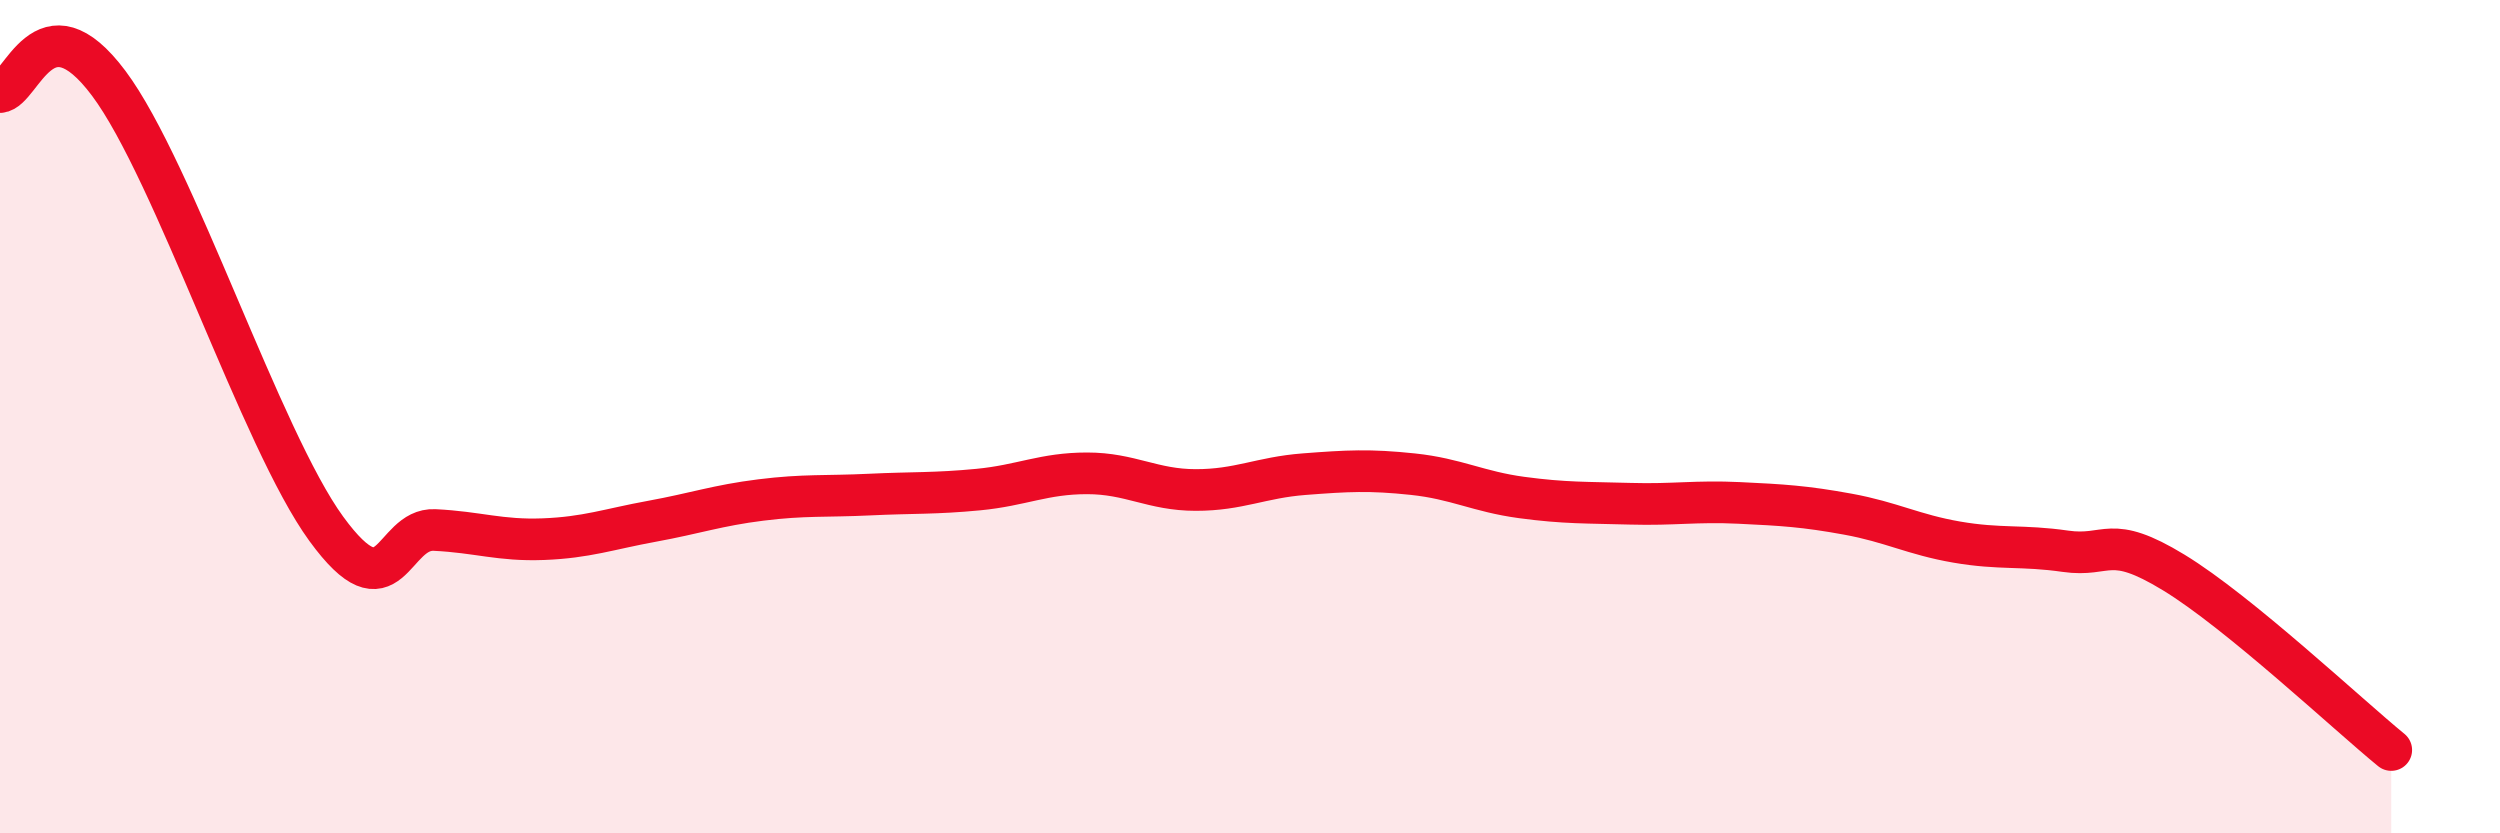
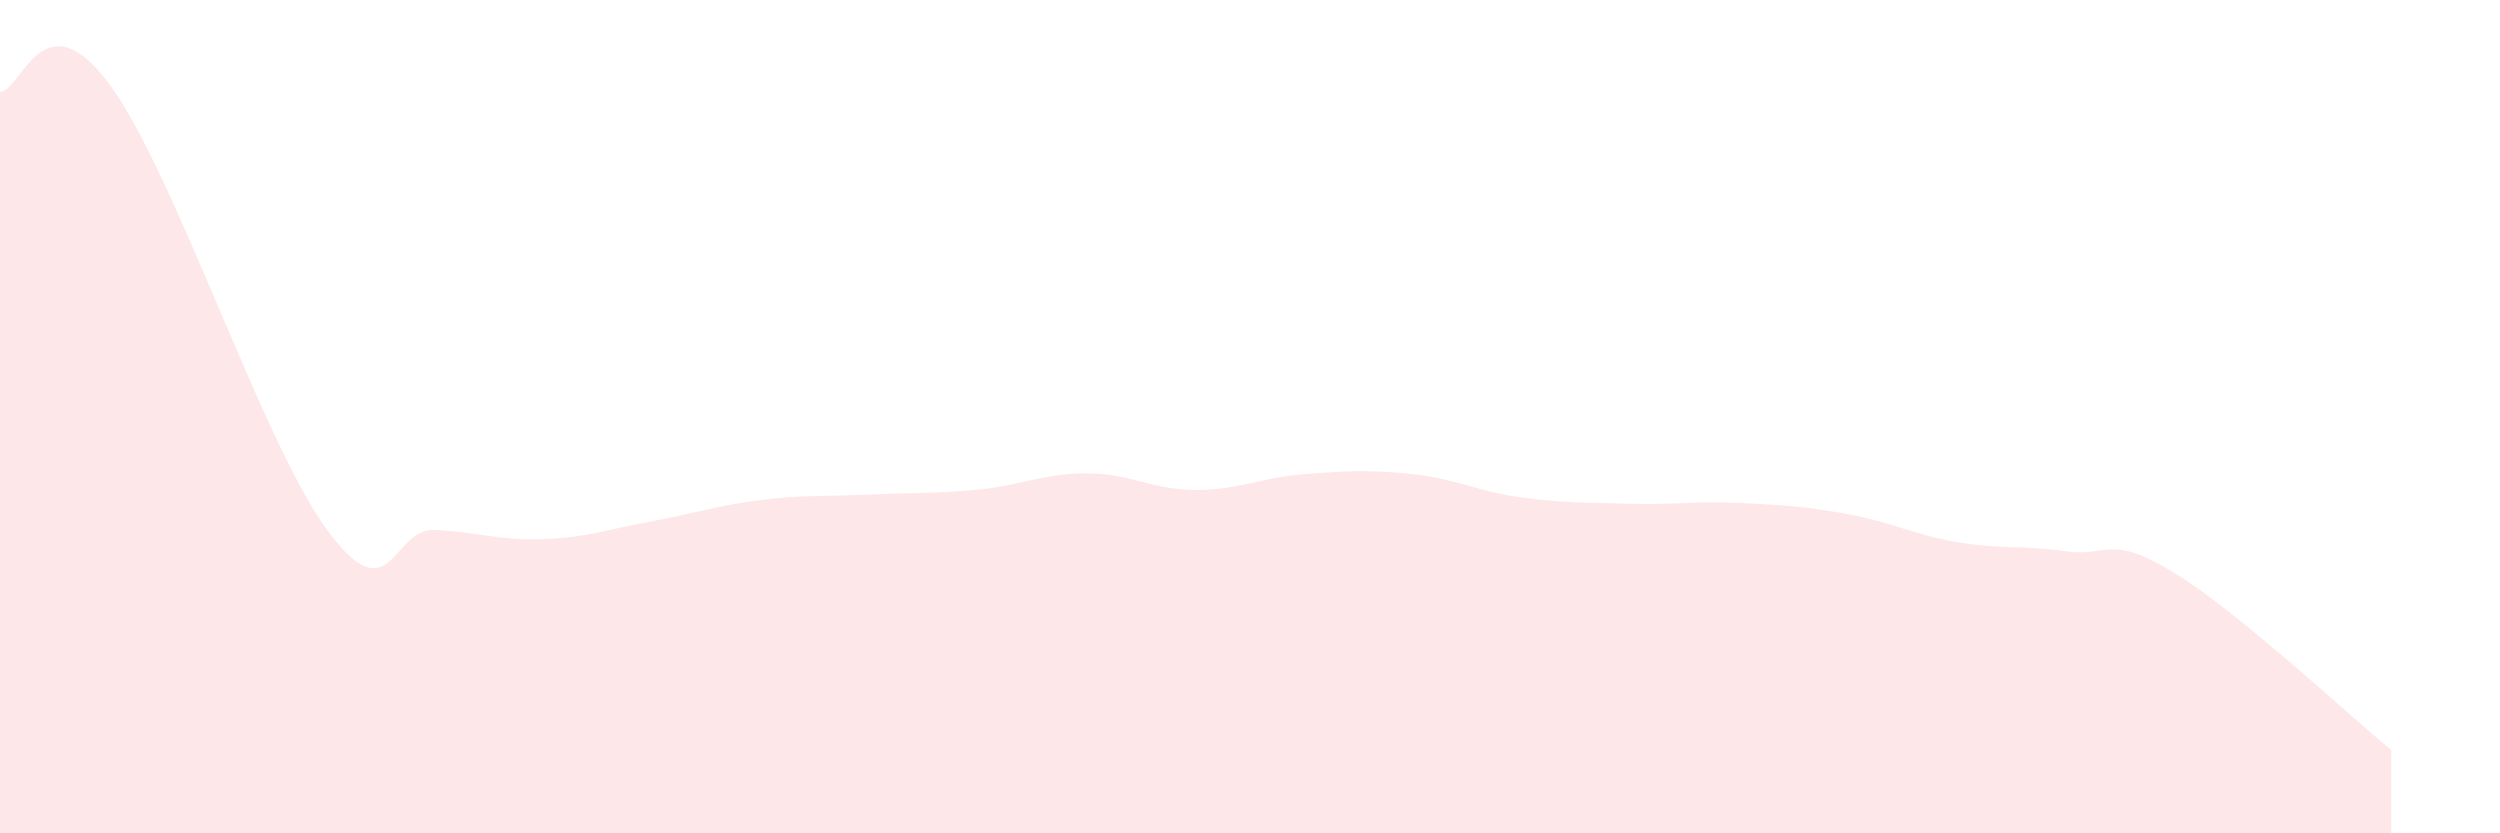
<svg xmlns="http://www.w3.org/2000/svg" width="60" height="20" viewBox="0 0 60 20">
  <path d="M 0,2.21 C 0.52,2.17 1.04,-0.1 2.61,2 C 4.18,4.1 6.27,10.55 7.83,12.69 C 9.39,14.83 9.39,12.67 10.43,12.72 C 11.47,12.77 12,12.98 13.04,12.94 C 14.08,12.9 14.61,12.7 15.65,12.51 C 16.69,12.32 17.22,12.13 18.26,12 C 19.3,11.87 19.83,11.92 20.87,11.87 C 21.91,11.82 22.44,11.85 23.48,11.75 C 24.52,11.65 25.05,11.36 26.09,11.36 C 27.13,11.36 27.66,11.76 28.7,11.76 C 29.74,11.76 30.26,11.46 31.3,11.38 C 32.34,11.3 32.87,11.27 33.91,11.38 C 34.95,11.49 35.48,11.8 36.52,11.94 C 37.56,12.08 38.09,12.06 39.13,12.09 C 40.17,12.12 40.7,12.02 41.74,12.07 C 42.78,12.12 43.31,12.15 44.35,12.34 C 45.39,12.53 45.92,12.83 46.96,13.01 C 48,13.19 48.53,13.08 49.57,13.23 C 50.61,13.38 50.61,12.79 52.17,13.74 C 53.73,14.69 56.35,17.15 57.39,18L57.39 20L0 20Z" fill="#EB0A25" opacity="0.1" stroke-linecap="round" stroke-linejoin="round" />
-   <path d="M 0,2.21 C 0.52,2.17 1.04,-0.1 2.61,2 C 4.18,4.1 6.27,10.55 7.83,12.69 C 9.39,14.83 9.39,12.67 10.43,12.72 C 11.47,12.77 12,12.98 13.04,12.94 C 14.08,12.9 14.61,12.7 15.65,12.51 C 16.69,12.32 17.22,12.13 18.26,12 C 19.3,11.87 19.83,11.92 20.87,11.87 C 21.91,11.82 22.44,11.85 23.48,11.75 C 24.52,11.65 25.05,11.36 26.09,11.36 C 27.13,11.36 27.66,11.76 28.7,11.76 C 29.74,11.76 30.26,11.46 31.3,11.38 C 32.34,11.3 32.87,11.27 33.91,11.38 C 34.95,11.49 35.48,11.8 36.52,11.94 C 37.56,12.08 38.09,12.06 39.13,12.09 C 40.17,12.12 40.7,12.02 41.74,12.07 C 42.78,12.12 43.31,12.15 44.35,12.34 C 45.39,12.53 45.92,12.83 46.96,13.01 C 48,13.19 48.53,13.08 49.57,13.23 C 50.61,13.38 50.61,12.79 52.17,13.74 C 53.73,14.69 56.35,17.15 57.39,18" stroke="#EB0A25" stroke-width="1" fill="none" stroke-linecap="round" stroke-linejoin="round" />
</svg>